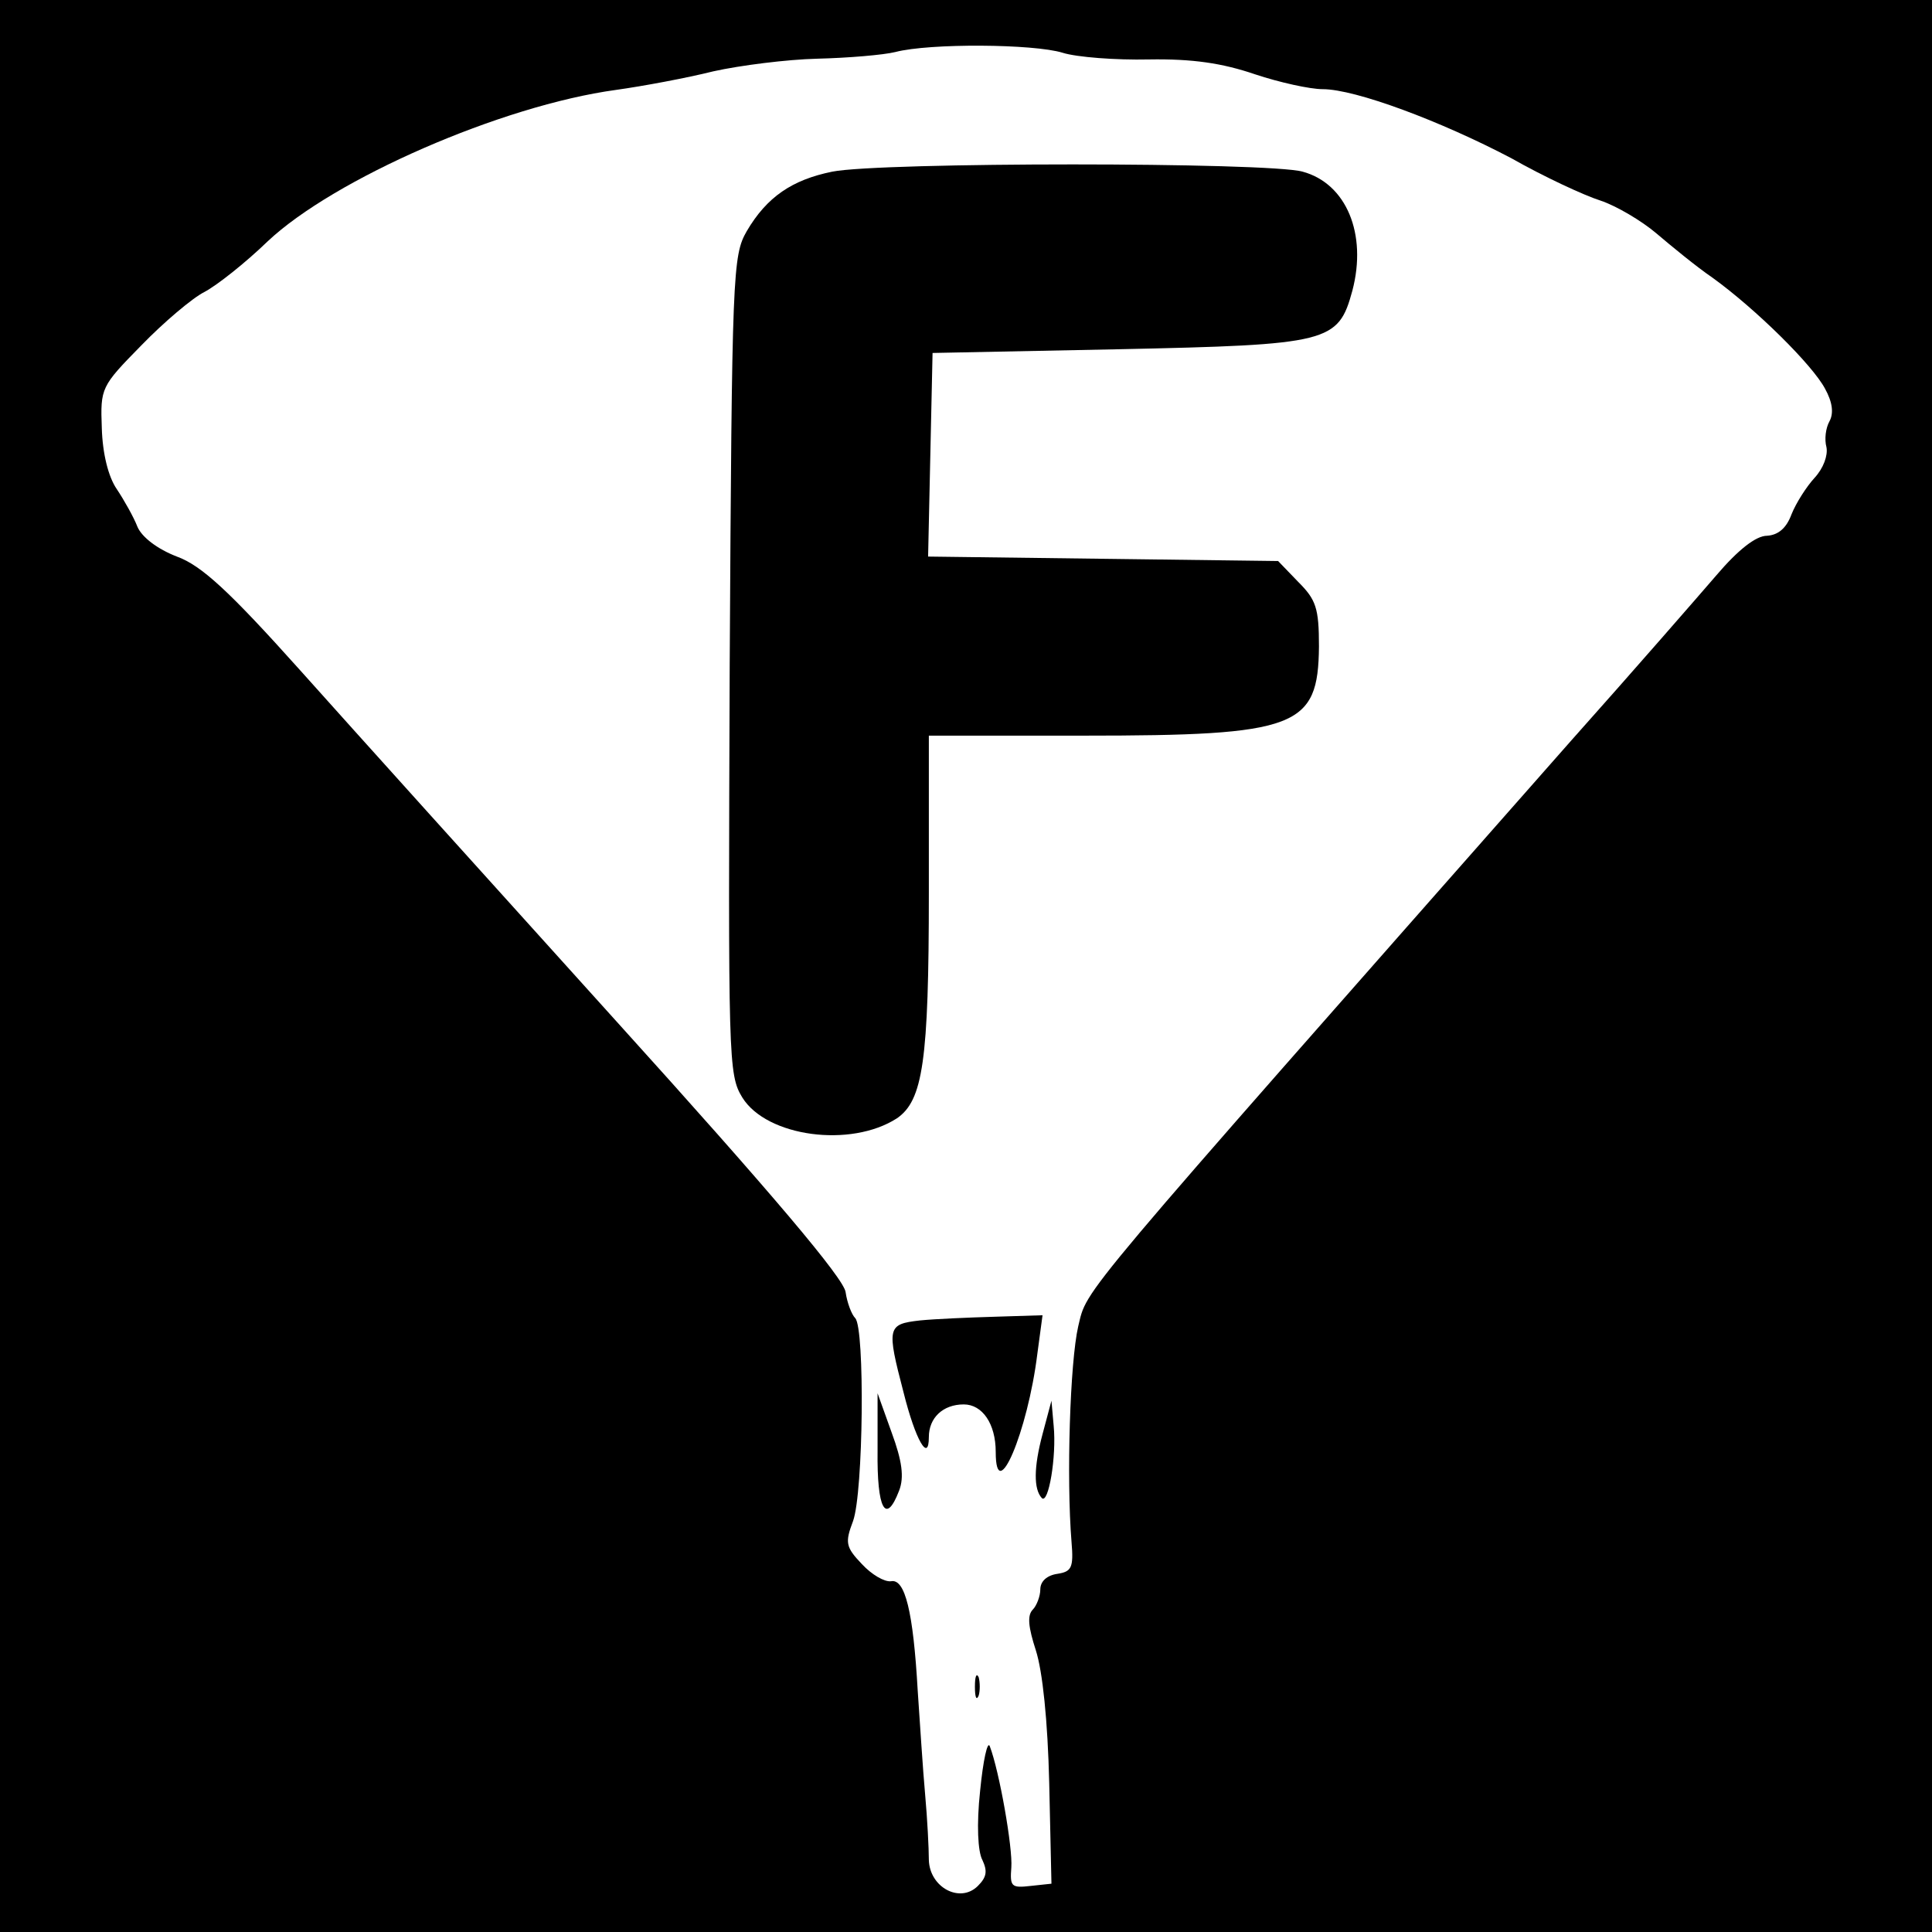
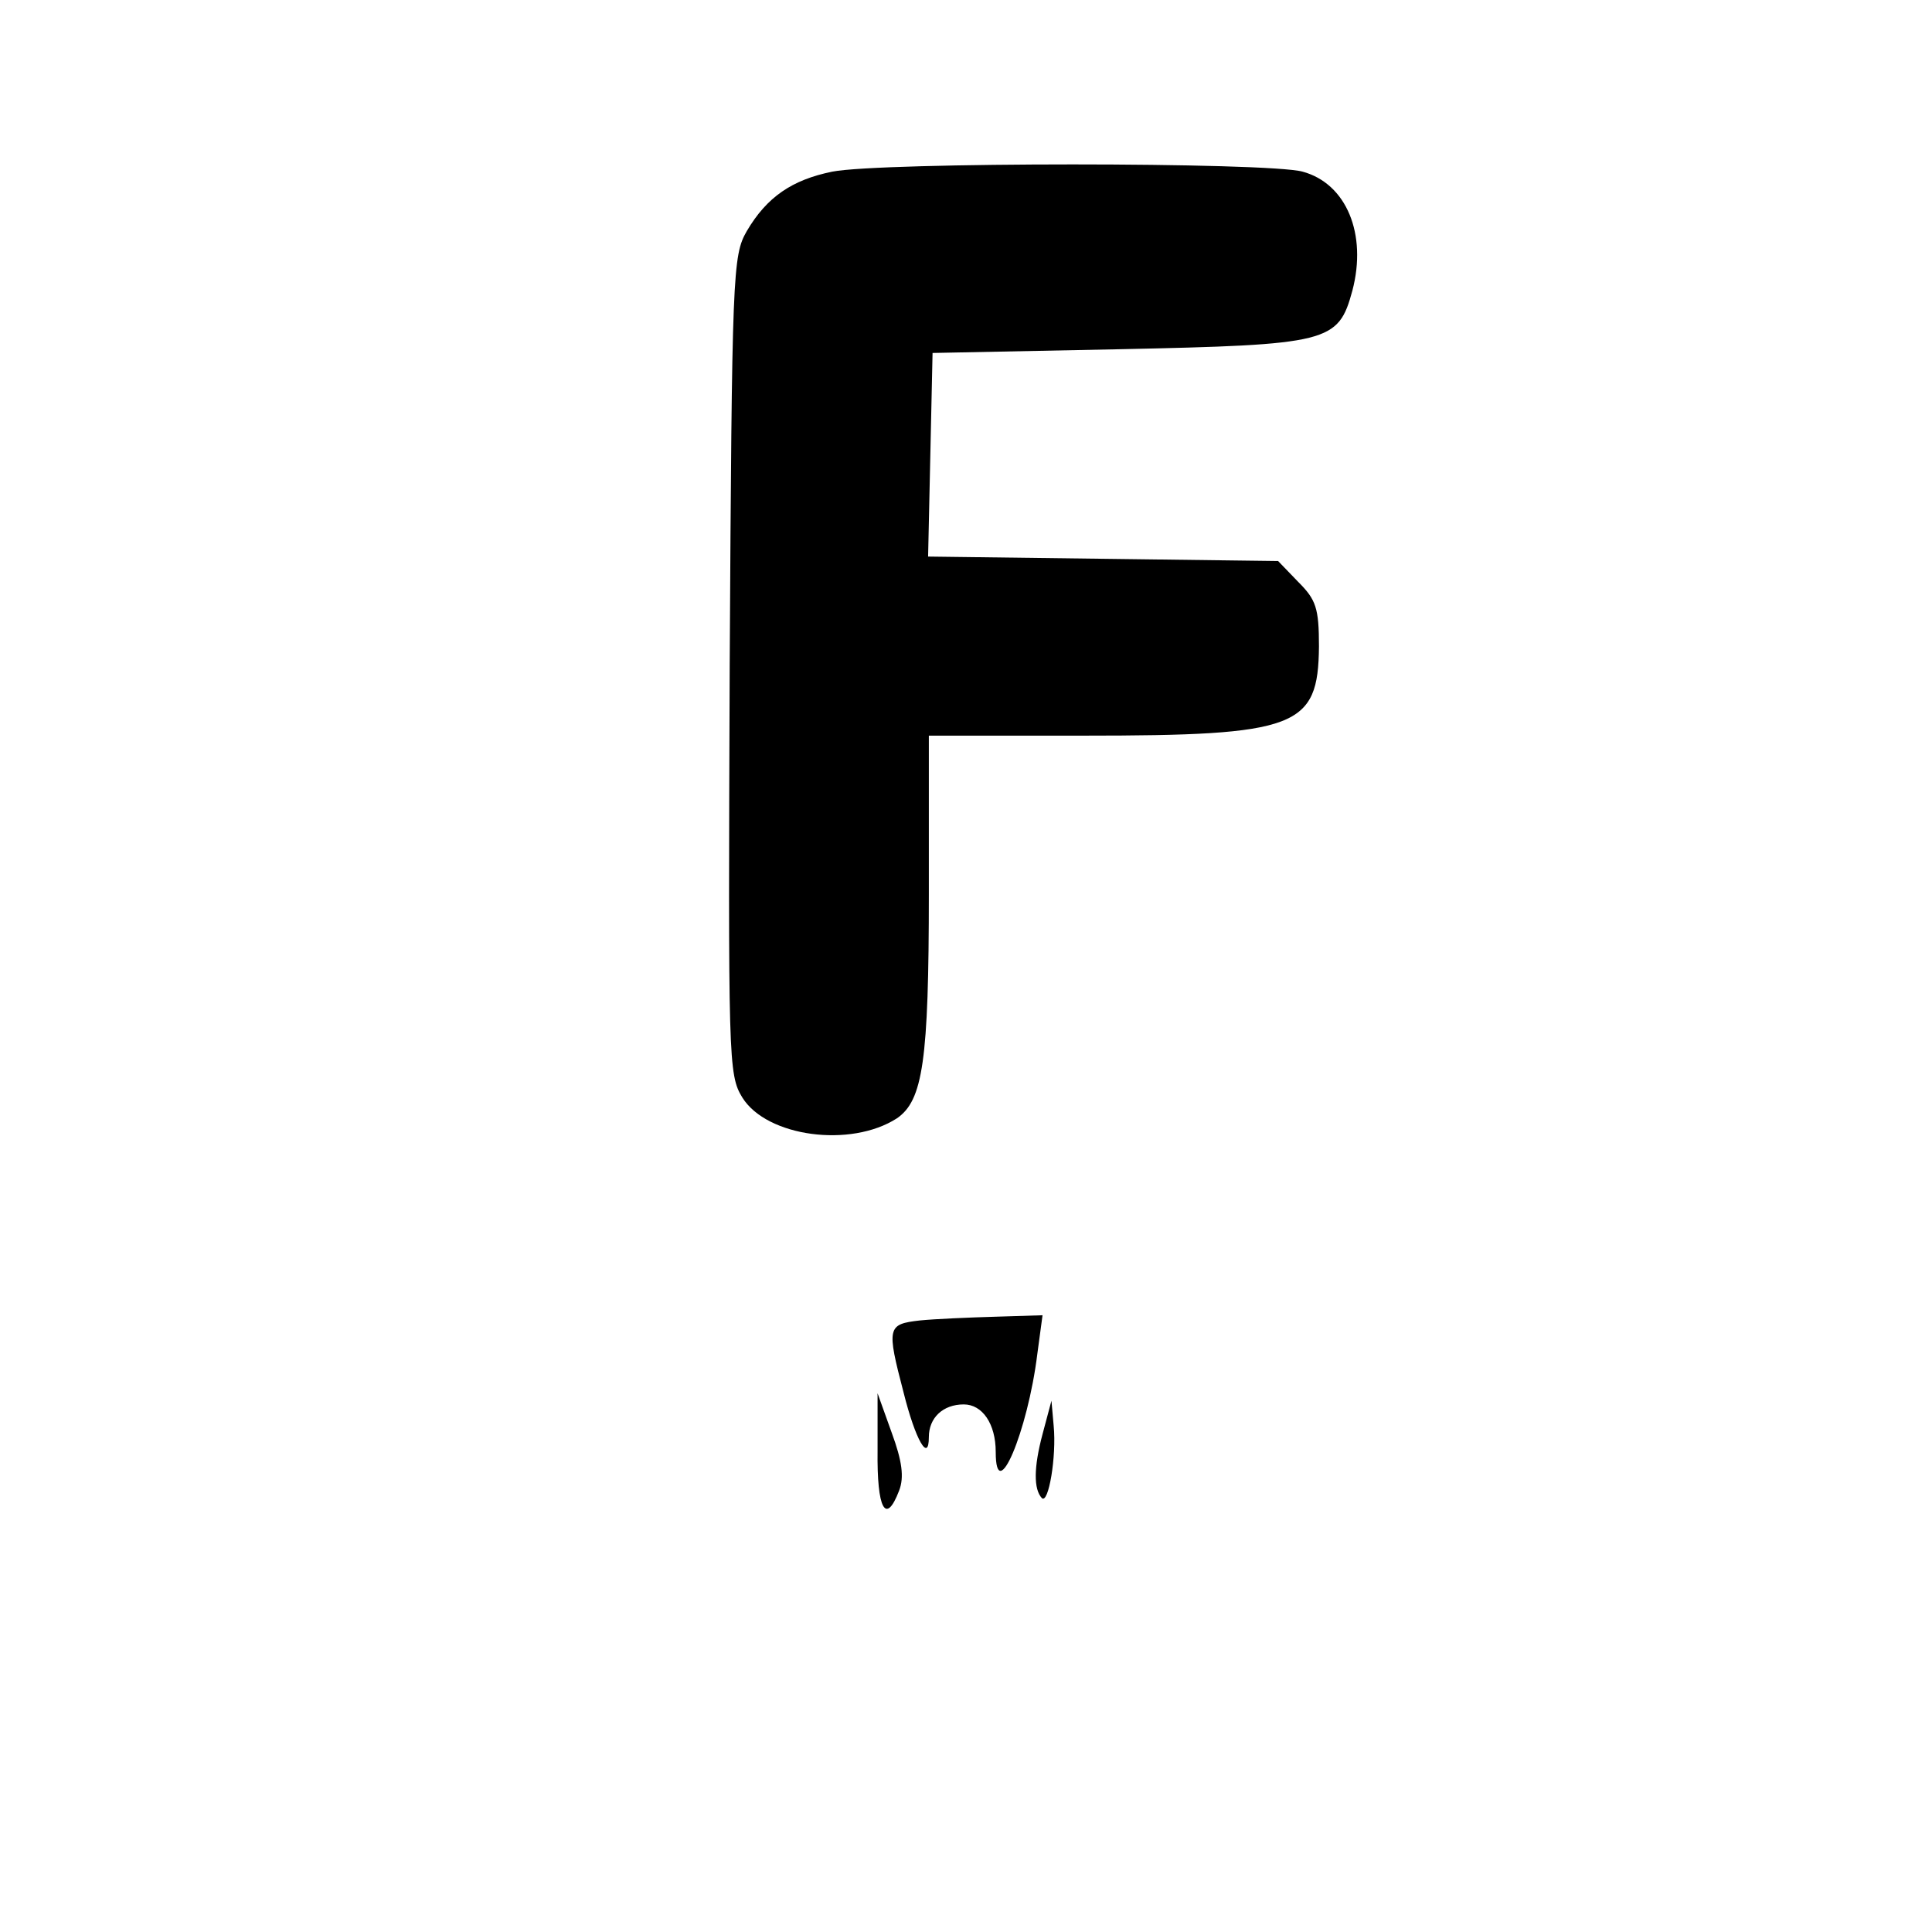
<svg xmlns="http://www.w3.org/2000/svg" version="1.0" width="260pt" height="260pt" viewBox="0 0 260 260" preserveAspectRatio="xMidYMid meet">
  <g transform="translate(0,260) scale(0.1,-0.1)" fill="#000000" stroke="none">
-     <path d="M0 1300 l0 -1300 1300 0 1300 0 0 1300 0 1300 -1300 0 -1300 0 0 -1300z m1430 1229 c19 -6 72 -10 116 -9 59 1 99 -5 143 -20 33 -11 74 -20 91 -20 44 0 159 -43 254 -93 44 -25 98 -50 120 -57 21 -7 55 -27 75 -44 20 -17 54 -45 76 -60 58 -42 134 -117 151 -149 10 -18 12 -33 6 -44 -5 -9 -7 -24 -4 -35 2 -11 -4 -28 -16 -41 -11 -12 -25 -34 -31 -49 -7 -19 -18 -28 -33 -29 -15 0 -39 -19 -68 -53 -25 -29 -112 -129 -195 -222 -677 -768 -651 -736 -664 -789 -11 -48 -16 -204 -9 -290 3 -35 0 -40 -19 -43 -14 -2 -23 -10 -23 -21 0 -9 -5 -22 -10 -27 -8 -8 -6 -24 4 -55 9 -28 16 -94 18 -179 l3 -135 -28 -3 c-26 -3 -28 -1 -26 25 2 26 -16 129 -29 163 -3 8 -9 -19 -13 -60 -5 -46 -3 -82 3 -93 7 -15 6 -23 -6 -35 -24 -24 -65 -2 -66 35 0 15 -2 55 -5 88 -3 33 -7 96 -10 140 -6 106 -17 151 -36 147 -9 -1 -26 9 -39 23 -22 23 -23 29 -12 58 14 39 16 259 3 273 -5 5 -11 21 -13 35 -2 18 -99 133 -308 364 -168 186 -360 399 -427 474 -95 106 -132 140 -165 152 -26 10 -47 26 -53 40 -5 13 -18 36 -28 51 -11 16 -19 47 -20 82 -2 54 -1 56 53 111 30 31 69 64 85 72 17 9 55 39 85 68 89 84 315 183 469 204 36 5 95 16 131 25 36 8 99 16 140 17 41 1 89 5 105 9 46 12 186 11 225 -1z" />
    <path d="M1120 2369 c-54 -11 -88 -34 -115 -80 -19 -33 -20 -55 -23 -584 -2 -532 -2 -551 17 -582 33 -53 146 -68 208 -28 35 24 43 77 43 303 l0 212 208 0 c288 0 316 11 317 120 0 52 -4 63 -28 87 l-27 28 -235 3 -236 3 3 137 3 137 250 5 c284 6 296 9 315 79 20 76 -8 144 -67 160 -46 13 -568 13 -633 0z" />
    <path d="M1238 823 c-44 -5 -45 -9 -22 -97 16 -64 34 -95 34 -60 0 26 19 44 47 44 25 0 43 -26 43 -64 0 -74 43 27 56 132 l7 52 -64 -2 c-35 -1 -81 -3 -101 -5z" />
    <path d="M1181 648 c-1 -79 11 -101 29 -54 7 18 4 40 -10 78 l-19 53 0 -77z" />
    <path d="M1403 670 c-12 -45 -12 -74 -1 -86 9 -9 20 56 16 97 l-3 34 -12 -45z" />
-     <path d="M1312 330 c0 -14 2 -19 5 -12 2 6 2 18 0 25 -3 6 -5 1 -5 -13z" />
  </g>
</svg>